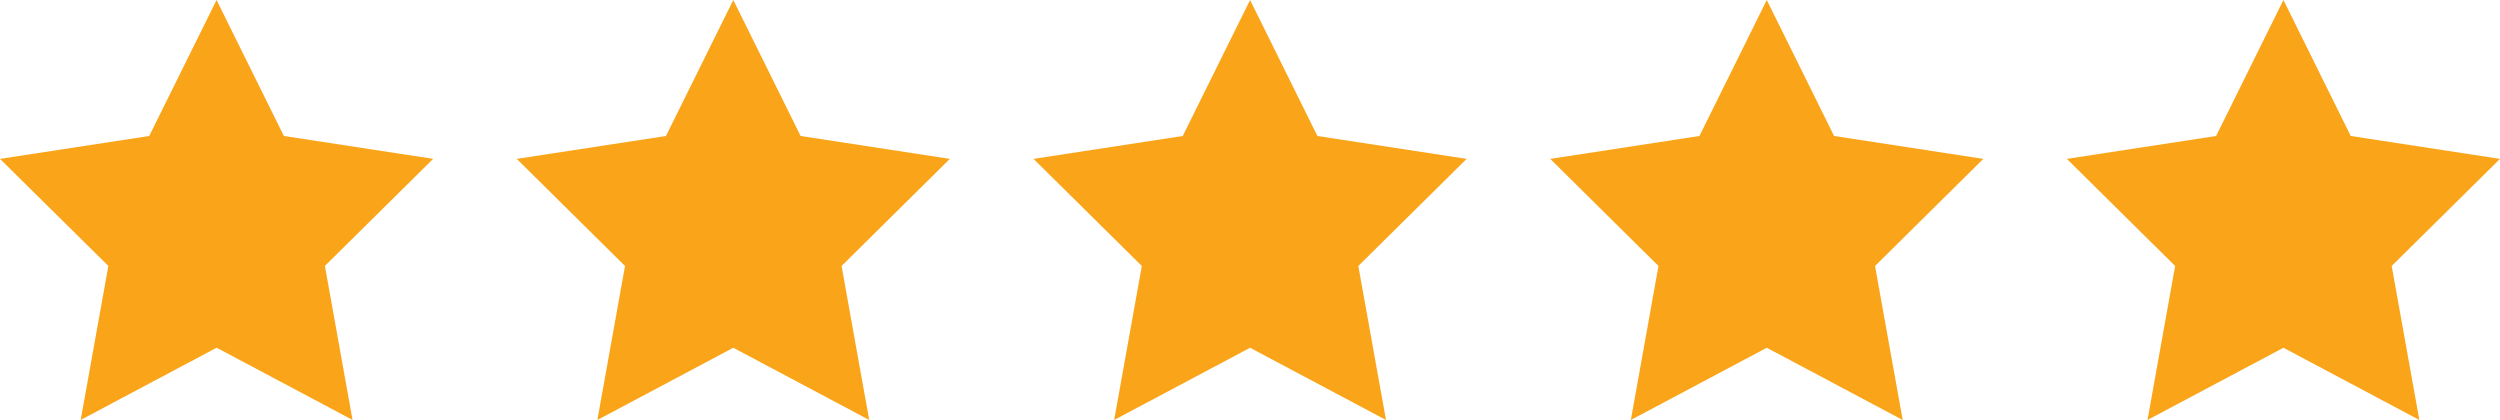
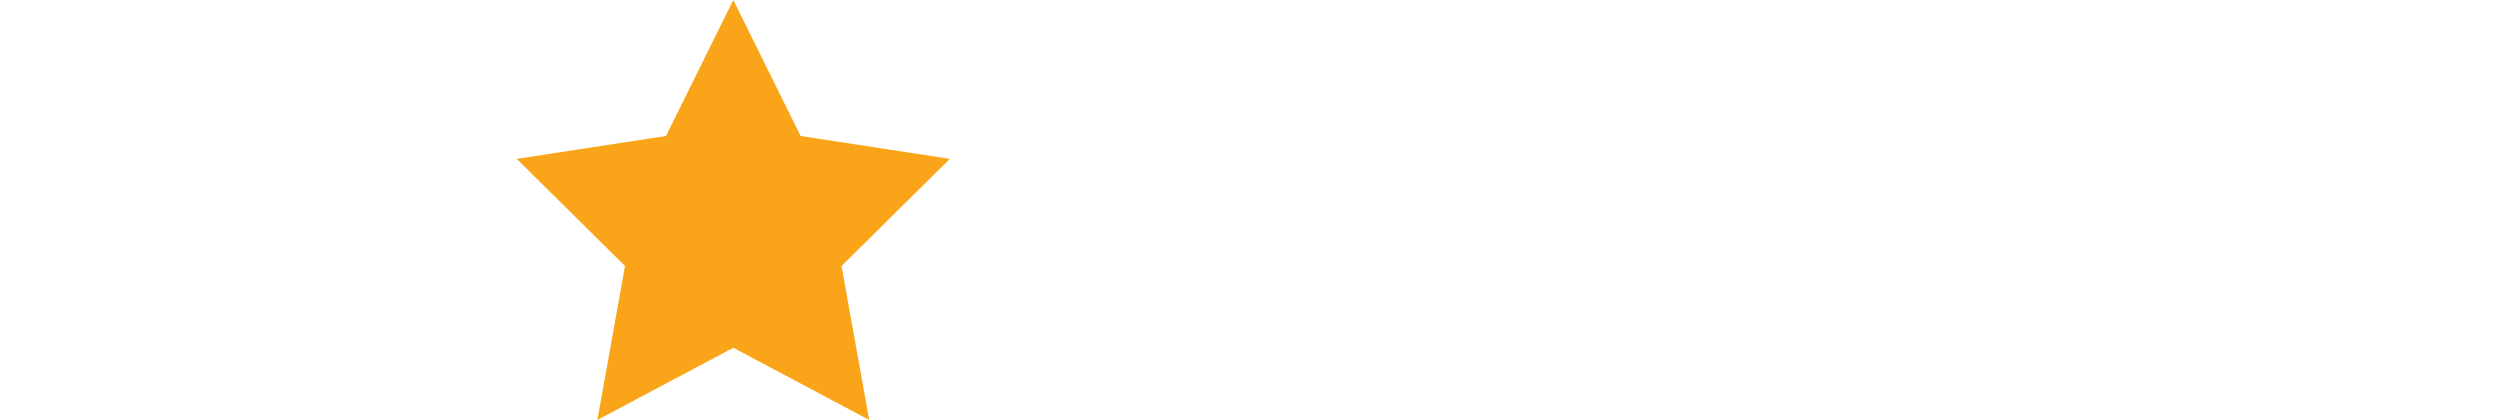
<svg xmlns="http://www.w3.org/2000/svg" width="178.567" height="30" viewBox="0 0 178.567 30">
  <g id="_5stars" data-name="5stars" transform="translate(-69.061 -510.803)">
-     <path id="Path_1" data-name="Path 1" d="M89.338,520.518l-4.809-9.712-4.809,9.712-10.66,1.635L76.8,529.8l-1.975,11,9.708-5.158,9.709,5.158-1.974-11,7.733-7.65Z" transform="translate(0 -0.002)" fill="#faa519" />
    <path id="Path_2" data-name="Path 2" d="M308.818,520.518l-4.809-9.712-4.809,9.712-10.66,1.635,7.735,7.65-1.975,11,9.708-5.158,9.709,5.158-1.974-11,7.733-7.65Z" transform="translate(-182.571 -0.002)" fill="#faa519" />
-     <path id="Path_3" data-name="Path 3" d="M528.3,520.518l-4.809-9.712-4.809,9.712-10.659,1.635,7.735,7.65-1.975,11,9.708-5.158,9.708,5.158-1.975-11,7.735-7.65Z" transform="translate(-365.141 -0.002)" fill="#faa519" />
-     <path id="Path_4" data-name="Path 4" d="M747.772,520.518l-4.809-9.712-4.809,9.712-10.659,1.635,7.733,7.65-1.974,11,9.709-5.158,9.708,5.158-1.975-11,7.735-7.65Z" transform="translate(-547.707 -0.002)" fill="#faa519" />
-     <path id="Path_5" data-name="Path 5" d="M977.875,522.151l-10.66-1.635-4.809-9.712-4.809,9.712-10.659,1.635,7.733,7.65-1.974,11,9.709-5.158,9.708,5.158-1.975-11Z" transform="translate(-730.247)" fill="#faa519" />
  </g>
</svg>